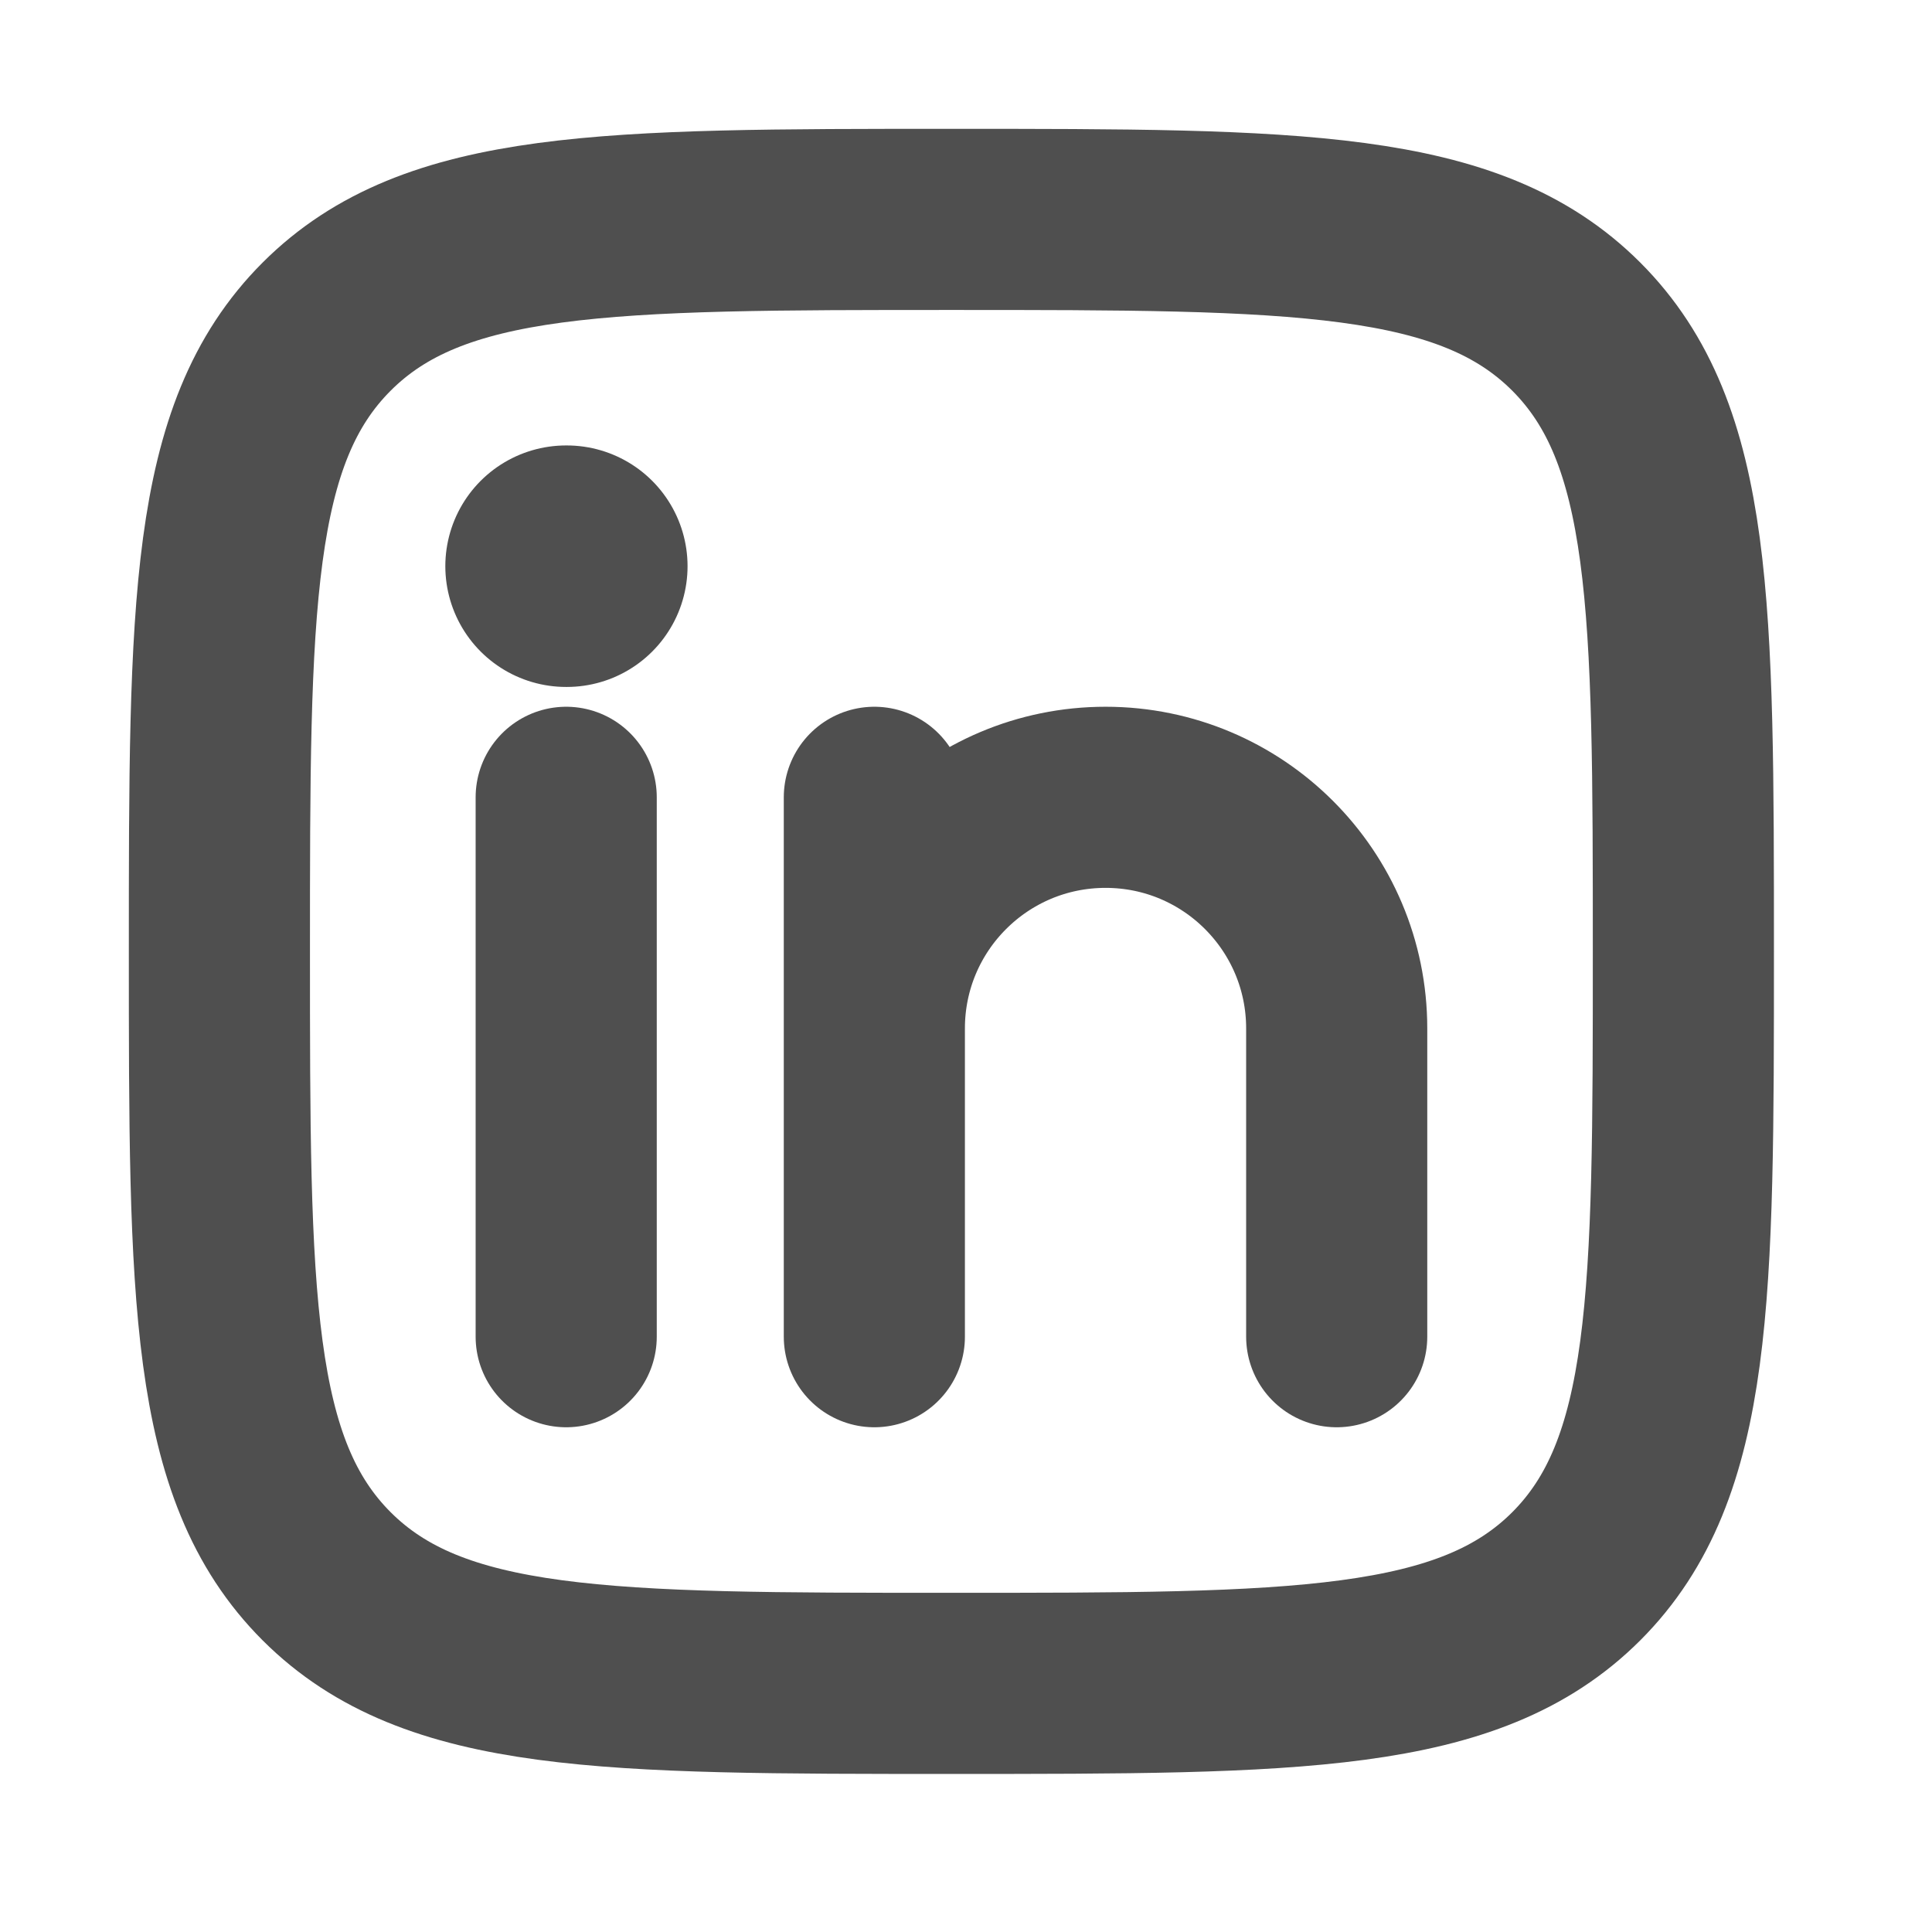
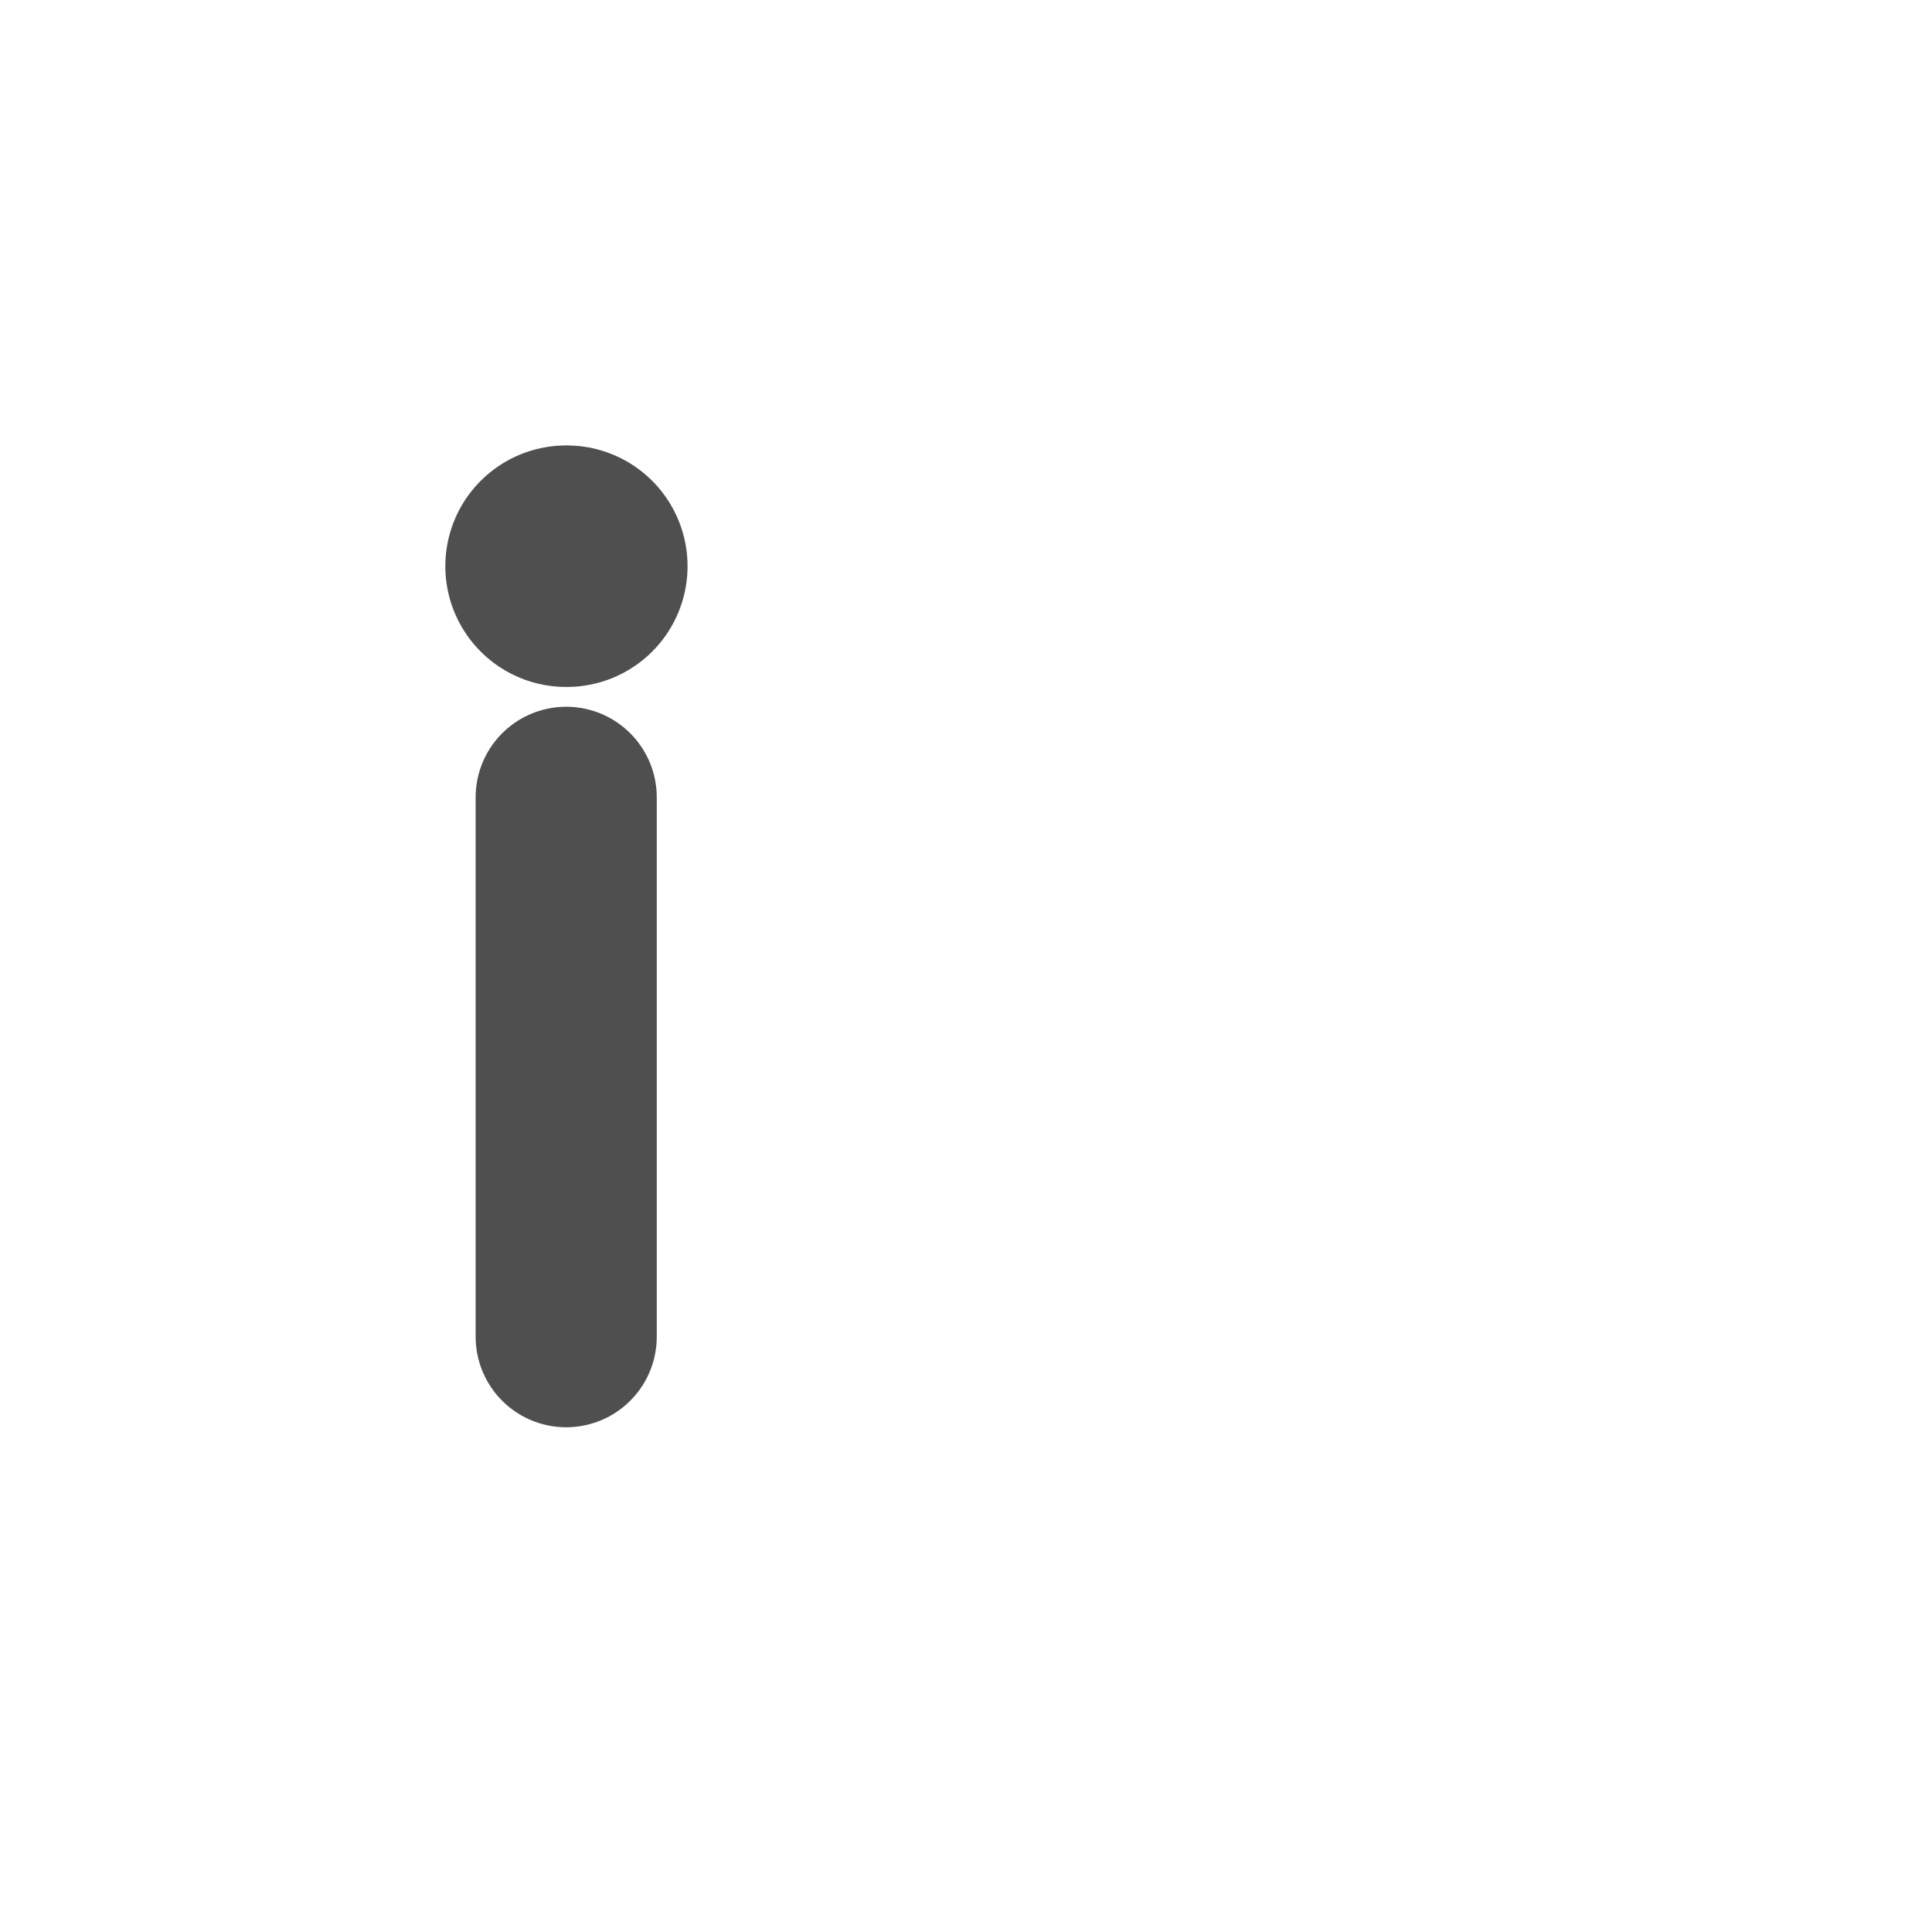
<svg xmlns="http://www.w3.org/2000/svg" width="16" height="16" viewBox="0 0 16 16" fill="none">
  <path d="M4.689 6.603V11.07" stroke="#4F4F4F" stroke-width="1.5" stroke-linecap="round" stroke-linejoin="round" />
-   <path d="M7.241 8.517V11.07M7.241 8.517C7.241 7.46 8.098 6.603 9.156 6.603C10.213 6.603 11.07 7.46 11.07 8.517V11.07M7.241 8.517V6.603" stroke="#4F4F4F" stroke-width="1.5" stroke-linecap="round" stroke-linejoin="round" />
  <path d="M4.694 4.689H4.688" stroke="#4F4F4F" stroke-width="2" stroke-linecap="round" stroke-linejoin="round" />
-   <path d="M1.817 7.879C1.817 5.022 1.817 3.593 2.705 2.705C3.593 1.817 5.022 1.817 7.879 1.817C10.737 1.817 12.166 1.817 13.054 2.705C13.941 3.593 13.941 5.022 13.941 7.879C13.941 10.737 13.941 12.166 13.054 13.054C12.166 13.941 10.737 13.941 7.879 13.941C5.022 13.941 3.593 13.941 2.705 13.054C1.817 12.166 1.817 10.737 1.817 7.879Z" stroke="#4F4F4F" stroke-width="1.5" stroke-linejoin="round" />
</svg>